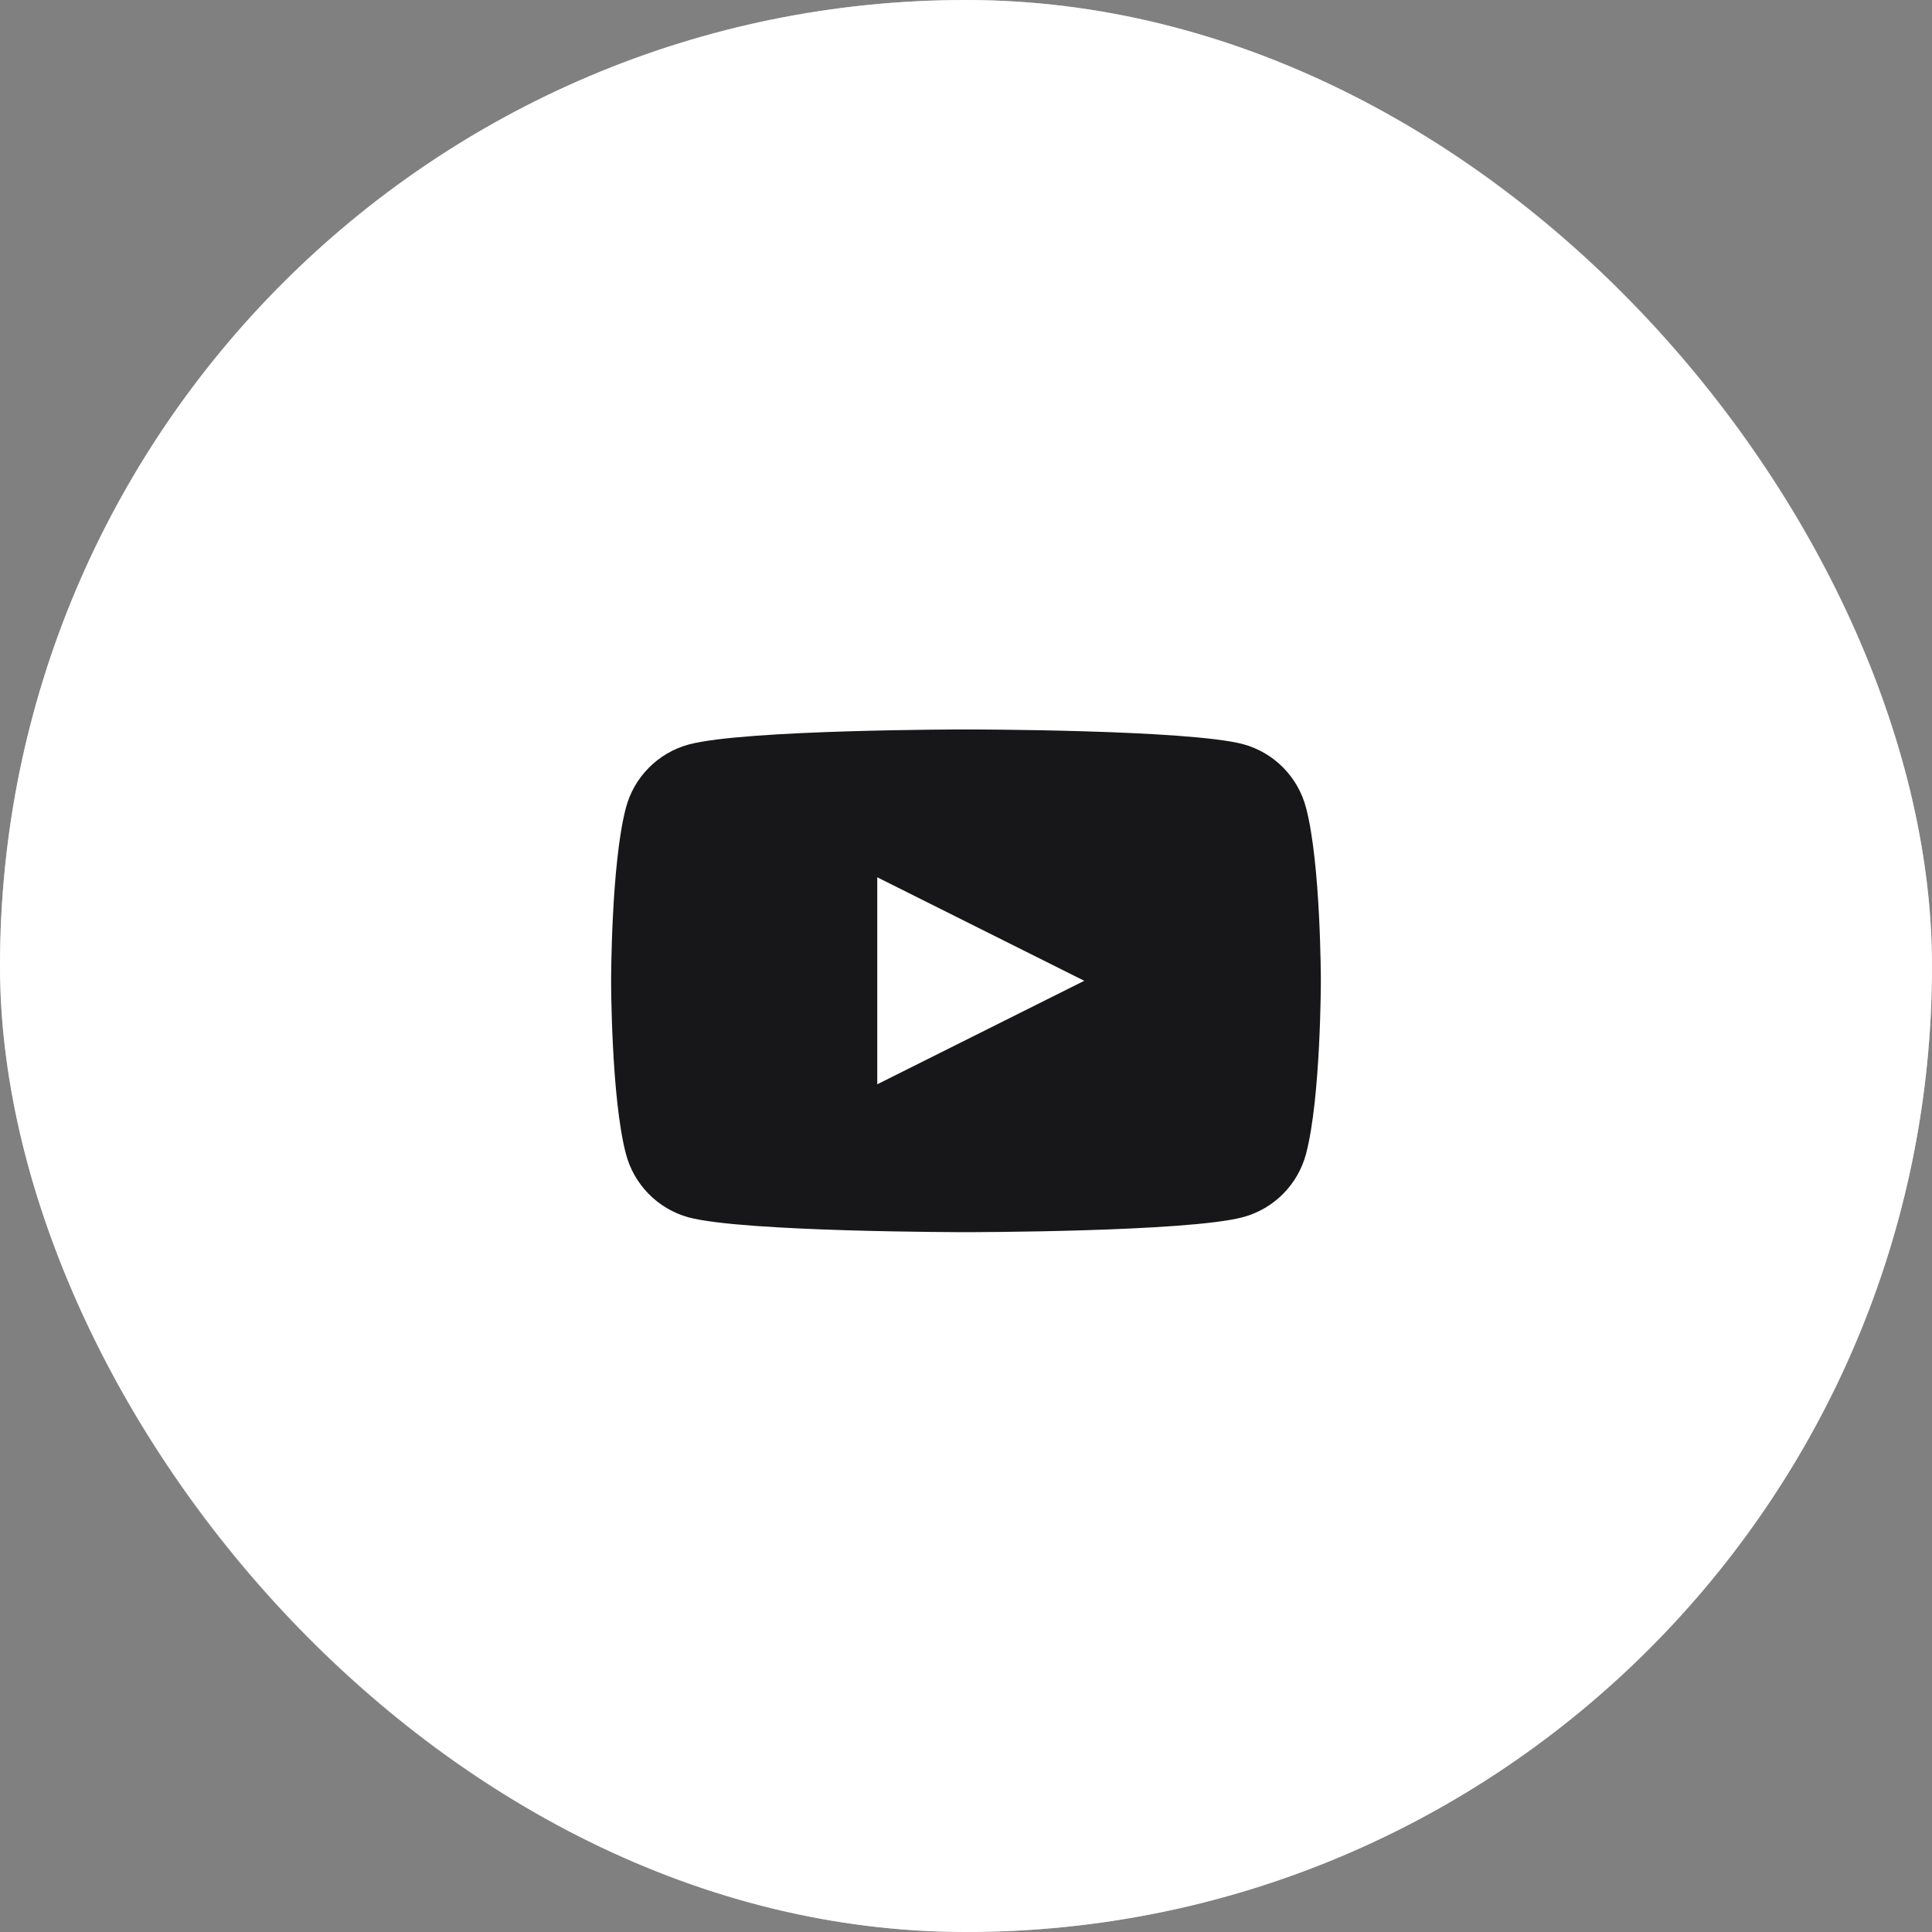
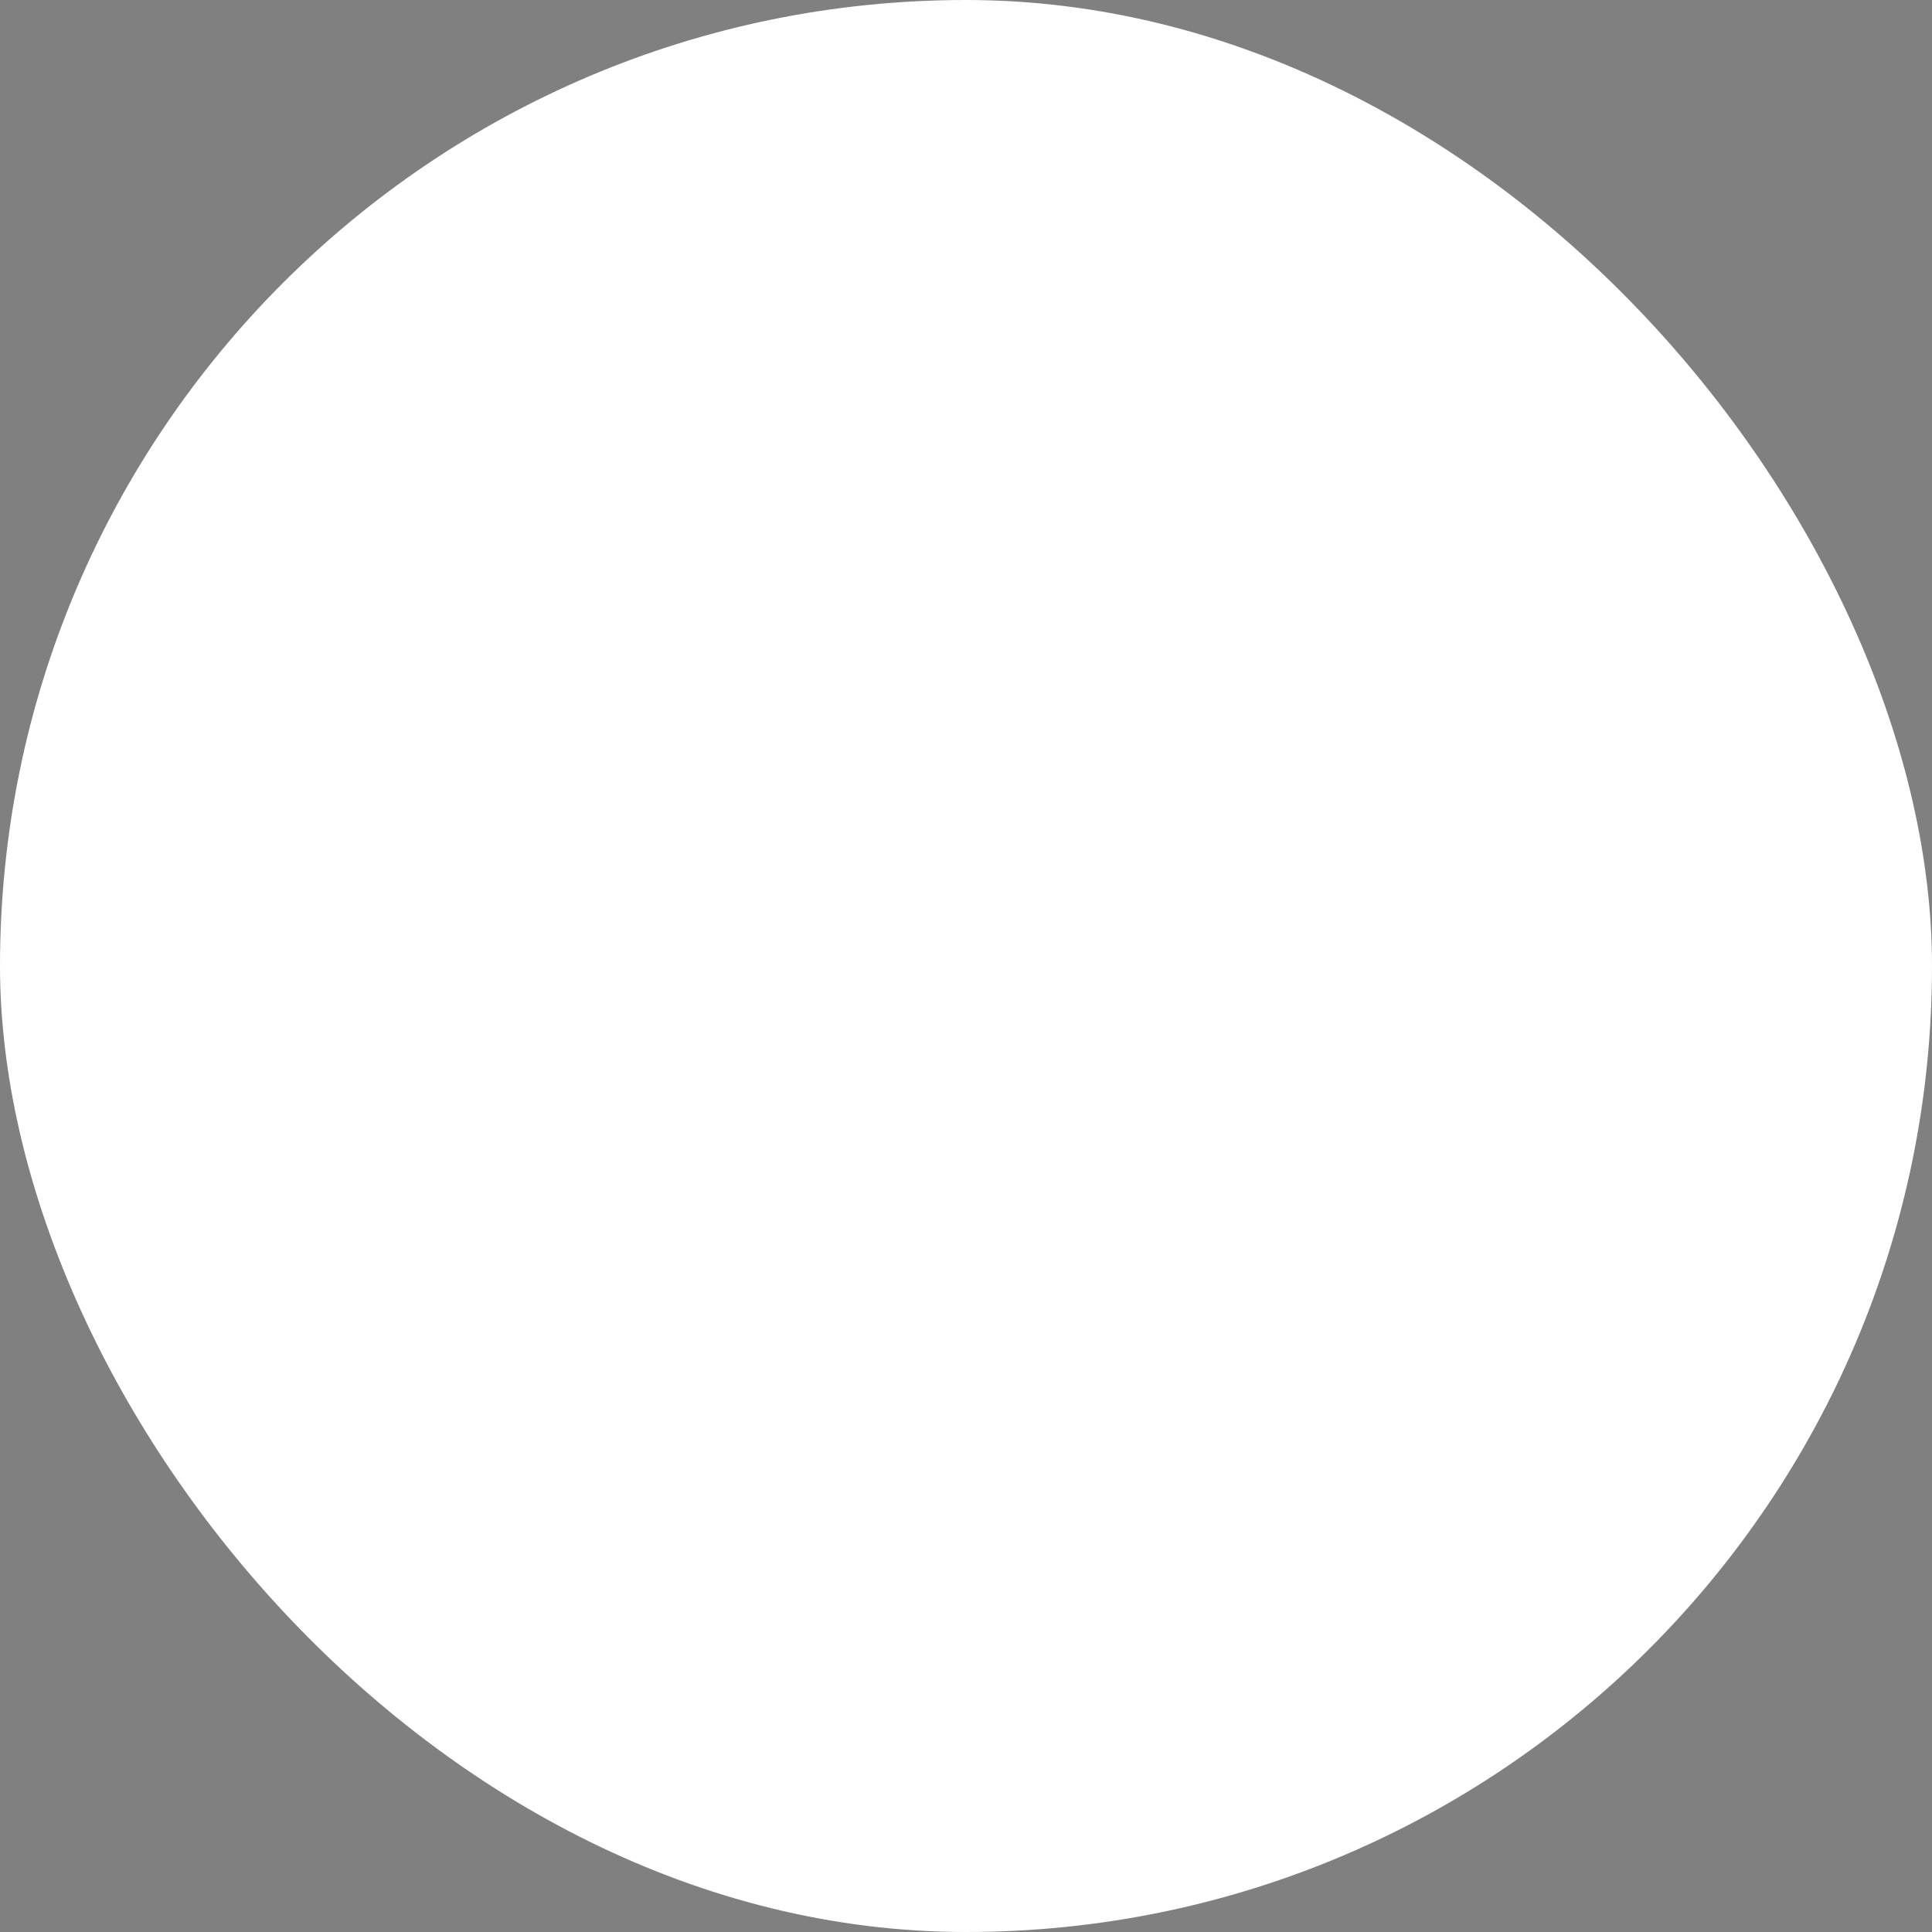
<svg xmlns="http://www.w3.org/2000/svg" width="84" height="84" viewBox="0 0 84 84" fill="none">
  <rect x="0" y="0" width="84" height="84" fill="#808080" stroke="none" />
  <rect width="84" height="84" rx="42" fill="white" />
-   <rect x="0.5" y="0.5" width="83" height="83" rx="41.5" stroke="white" stroke-opacity="0.5" />
-   <path fill-rule="evenodd" clip-rule="evenodd" d="M54.059 32.358C54.716 32.539 55.314 32.889 55.792 33.375C56.27 33.86 56.613 34.463 56.785 35.122C57.428 37.565 57.428 42.643 57.428 42.643C57.428 42.643 57.428 47.722 56.785 50.165C56.611 50.822 56.268 51.422 55.789 51.905C55.311 52.388 54.714 52.736 54.059 52.916C51.642 53.572 41.999 53.572 41.999 53.572C41.999 53.572 32.356 53.572 29.939 52.929C29.282 52.748 28.684 52.397 28.206 51.912C27.727 51.427 27.385 50.824 27.213 50.165C26.57 47.722 26.57 42.643 26.57 42.643C26.57 42.643 26.57 37.565 27.213 35.122C27.387 34.465 27.73 33.865 28.209 33.382C28.687 32.899 29.284 32.55 29.939 32.371C32.356 31.715 41.999 31.715 41.999 31.715C41.999 31.715 51.642 31.715 54.059 32.358ZM47.142 42.643L38.142 47.143V38.143L47.142 42.643Z" fill="#171719" />
</svg>